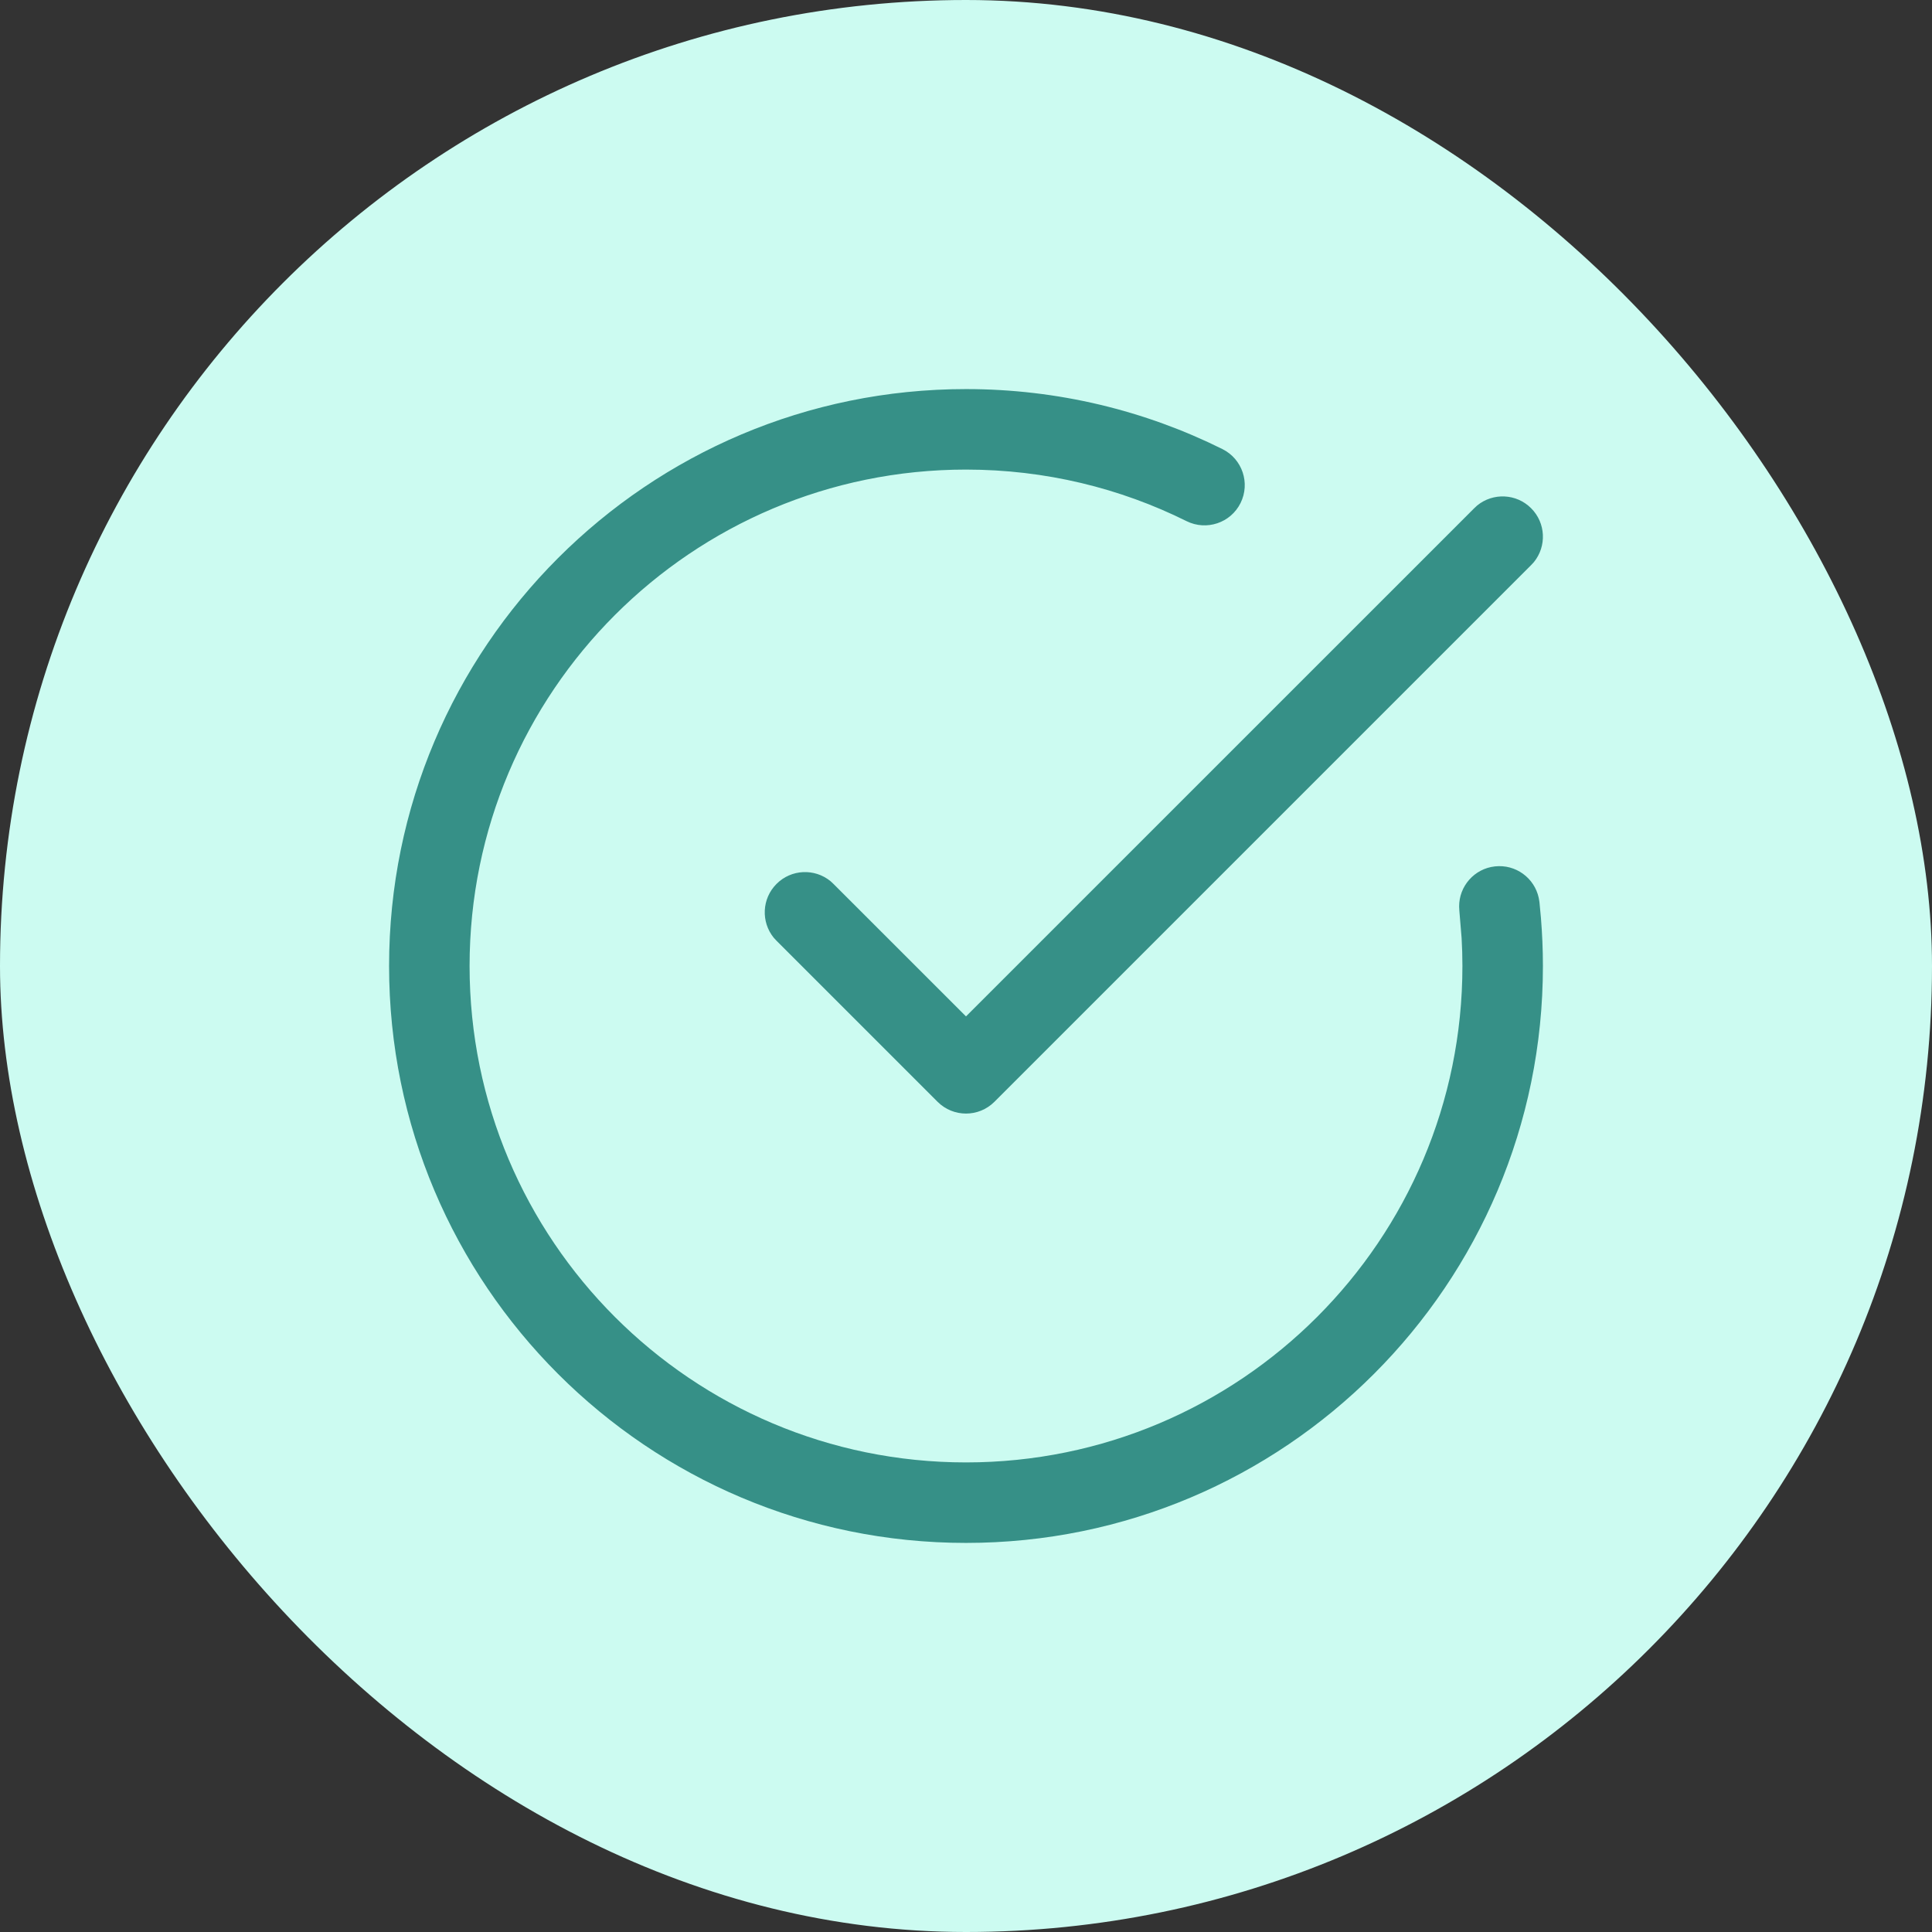
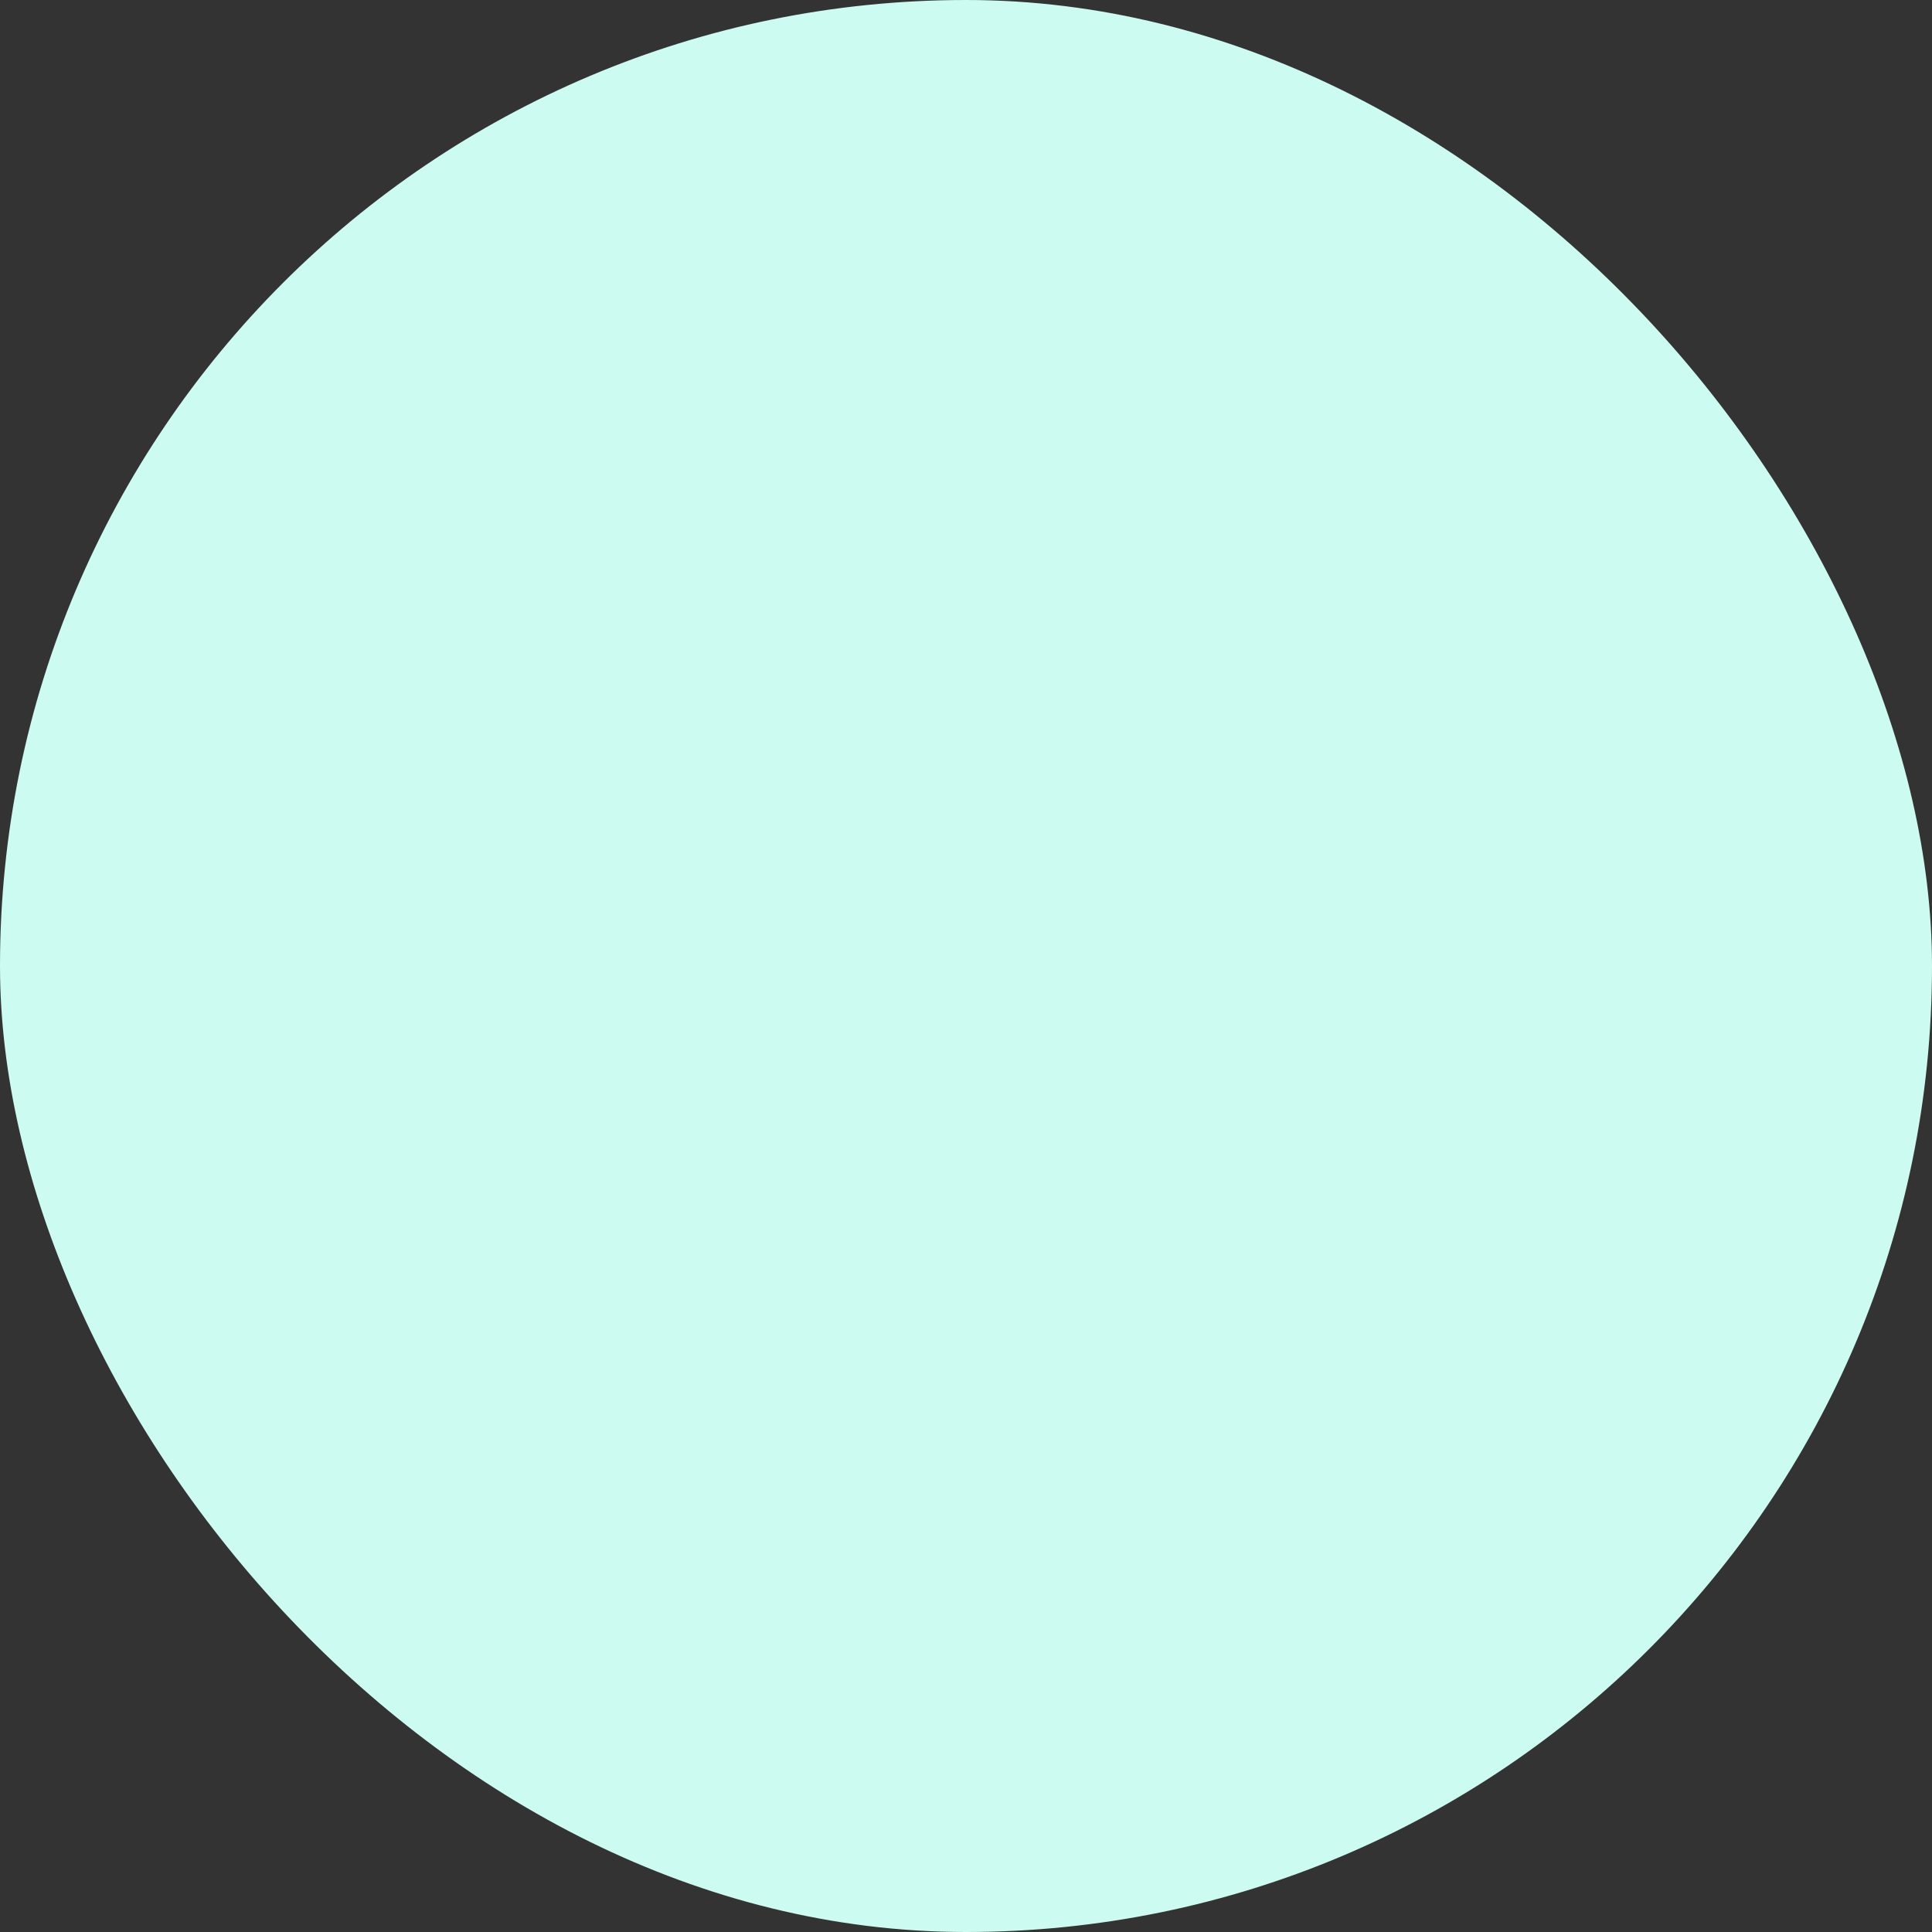
<svg xmlns="http://www.w3.org/2000/svg" width="36" height="36" viewBox="0 0 36 36" fill="none">
  <rect x="0" y="0" width="36" height="36" fill="#333333" stroke="none" />
  <rect width="36" height="36" rx="18" fill="#CCFBF1" />
-   <path d="M18 7.25C19.715 7.25 21.338 7.652 22.778 8.368C23.149 8.553 23.3 9.002 23.116 9.373C22.932 9.744 22.481 9.895 22.11 9.711C20.873 9.096 19.478 8.75 18 8.75C12.891 8.75 8.75 12.891 8.75 18C8.75 23.109 12.891 27.25 18 27.25C23.109 27.25 27.25 23.109 27.25 18C27.25 17.826 27.245 17.653 27.235 17.481L27.193 16.972L27.189 16.895C27.185 16.515 27.471 16.186 27.856 16.144C28.242 16.101 28.592 16.359 28.672 16.73L28.685 16.807L28.713 17.102C28.737 17.398 28.75 17.698 28.75 18C28.75 23.937 23.937 28.75 18 28.75C12.063 28.75 7.25 23.937 7.25 18C7.25 12.063 12.063 7.25 18 7.25ZM27.526 9.418C27.821 9.178 28.256 9.195 28.53 9.47C28.805 9.744 28.822 10.179 28.582 10.474L28.53 10.53L18.53 20.53C18.237 20.823 17.763 20.823 17.47 20.53L14.47 17.53L14.418 17.474C14.178 17.179 14.195 16.744 14.47 16.47C14.744 16.195 15.179 16.178 15.474 16.418L15.53 16.47L18 18.939L27.47 9.47L27.526 9.418Z" fill="#369087" />
</svg>